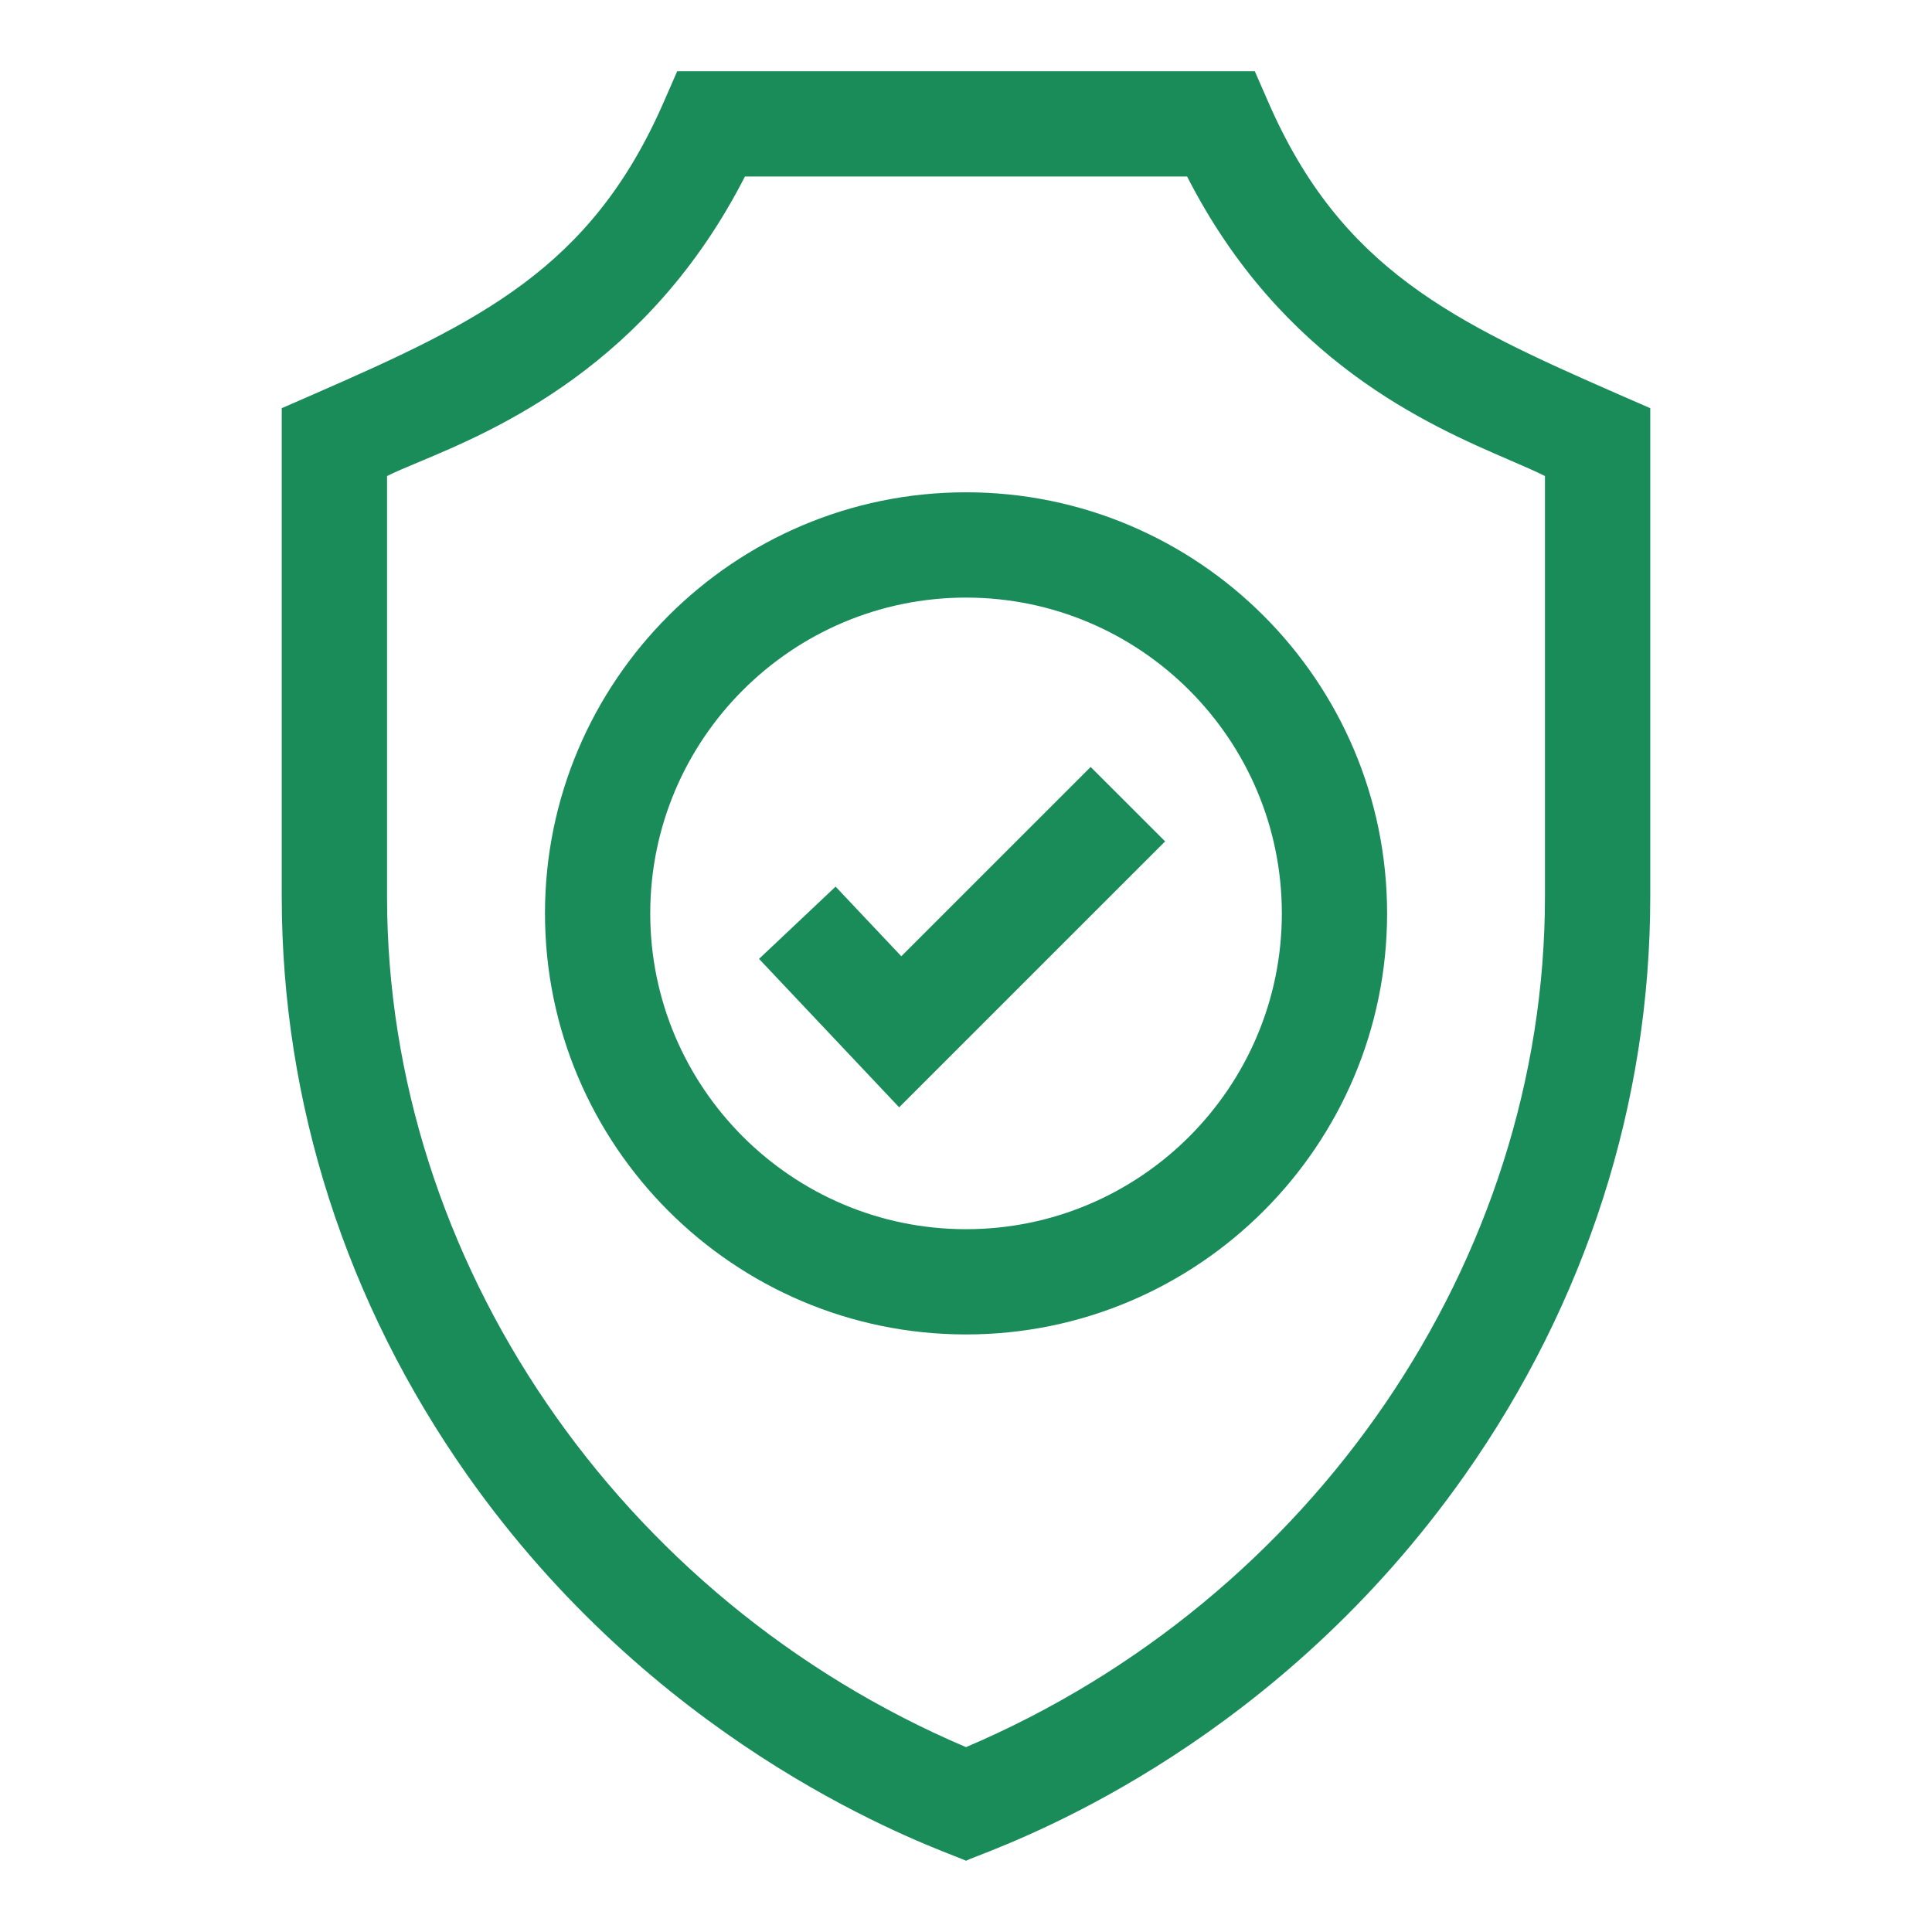
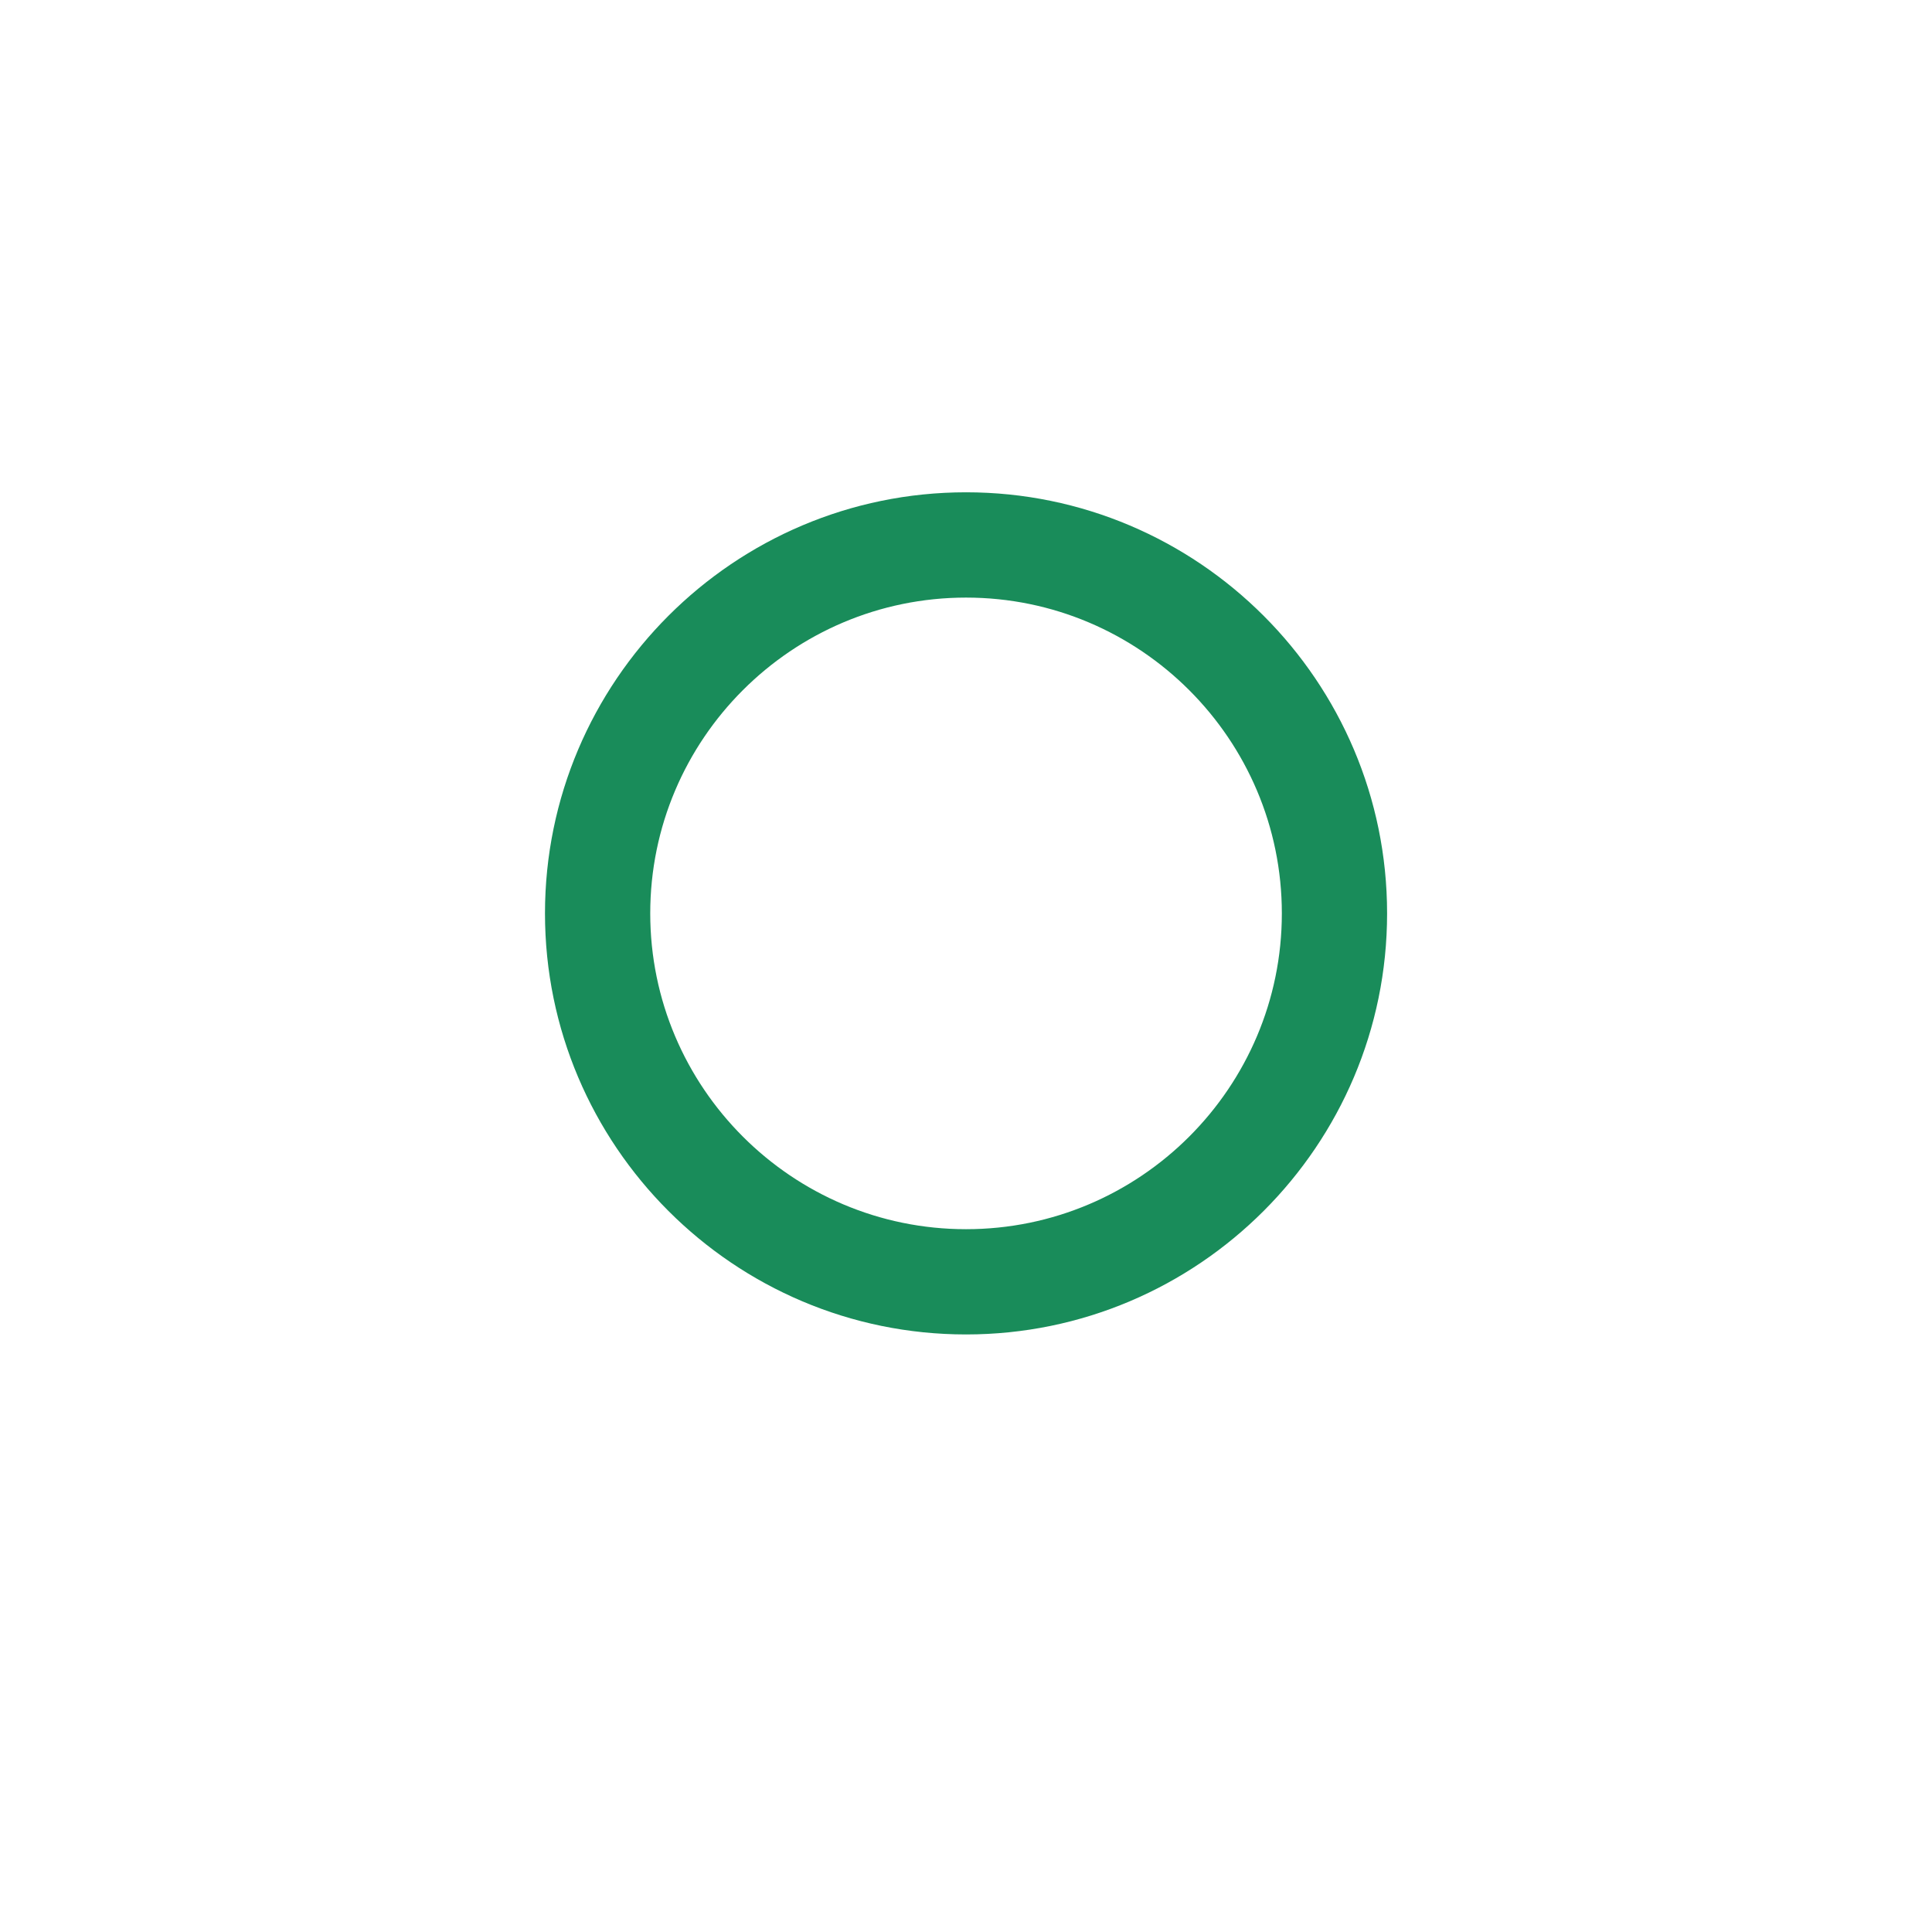
<svg xmlns="http://www.w3.org/2000/svg" width="48" height="48" viewBox="0 0 48 48" fill="none">
  <g opacity="0.9">
-     <path d="M20.76 22.028L22.393 23.758L27.097 19.055L28.947 20.904L22.339 27.511L18.858 23.823L20.76 22.028Z" fill="#007F48" />
    <path fill-rule="evenodd" clip-rule="evenodd" d="M24.001 12.231C18.233 12.231 13.54 16.924 13.54 22.693C13.54 28.461 18.233 33.154 24.001 33.154C29.769 33.154 34.462 28.461 34.462 22.693C34.462 16.924 29.769 12.231 24.001 12.231ZM24.001 30.539C19.675 30.539 16.155 27.019 16.155 22.693C16.155 18.366 19.675 14.847 24.001 14.847C28.327 14.847 31.847 18.366 31.847 22.693C31.847 27.019 28.327 30.539 24.001 30.539Z" fill="#007F48" />
-     <path fill-rule="evenodd" clip-rule="evenodd" d="M40.216 9.799C36.093 7.996 33.319 6.677 31.518 2.554L31.175 1.77H16.825L16.482 2.554C14.68 6.677 11.906 7.997 7.784 9.799L7 10.141V22.279C7 27.399 8.595 32.37 11.613 36.654C16.213 43.185 22.386 45.595 23.741 46.124C23.881 46.179 23.971 46.214 24 46.23C24.035 46.211 24.133 46.172 24.288 46.112C25.7 45.562 31.781 43.194 36.388 36.654C39.405 32.37 41 27.399 41 22.279V10.141L40.216 9.799ZM38.384 22.279C38.384 31.31 32.626 39.736 24 43.407C15.375 39.736 9.616 31.31 9.616 22.279V11.827C9.813 11.728 10.076 11.618 10.39 11.486C12.302 10.686 16.102 9.095 18.508 4.385H29.493C31.843 8.987 35.491 10.562 37.52 11.437C37.857 11.583 38.15 11.709 38.384 11.827V22.279Z" fill="#007F48" />
  </g>
</svg>